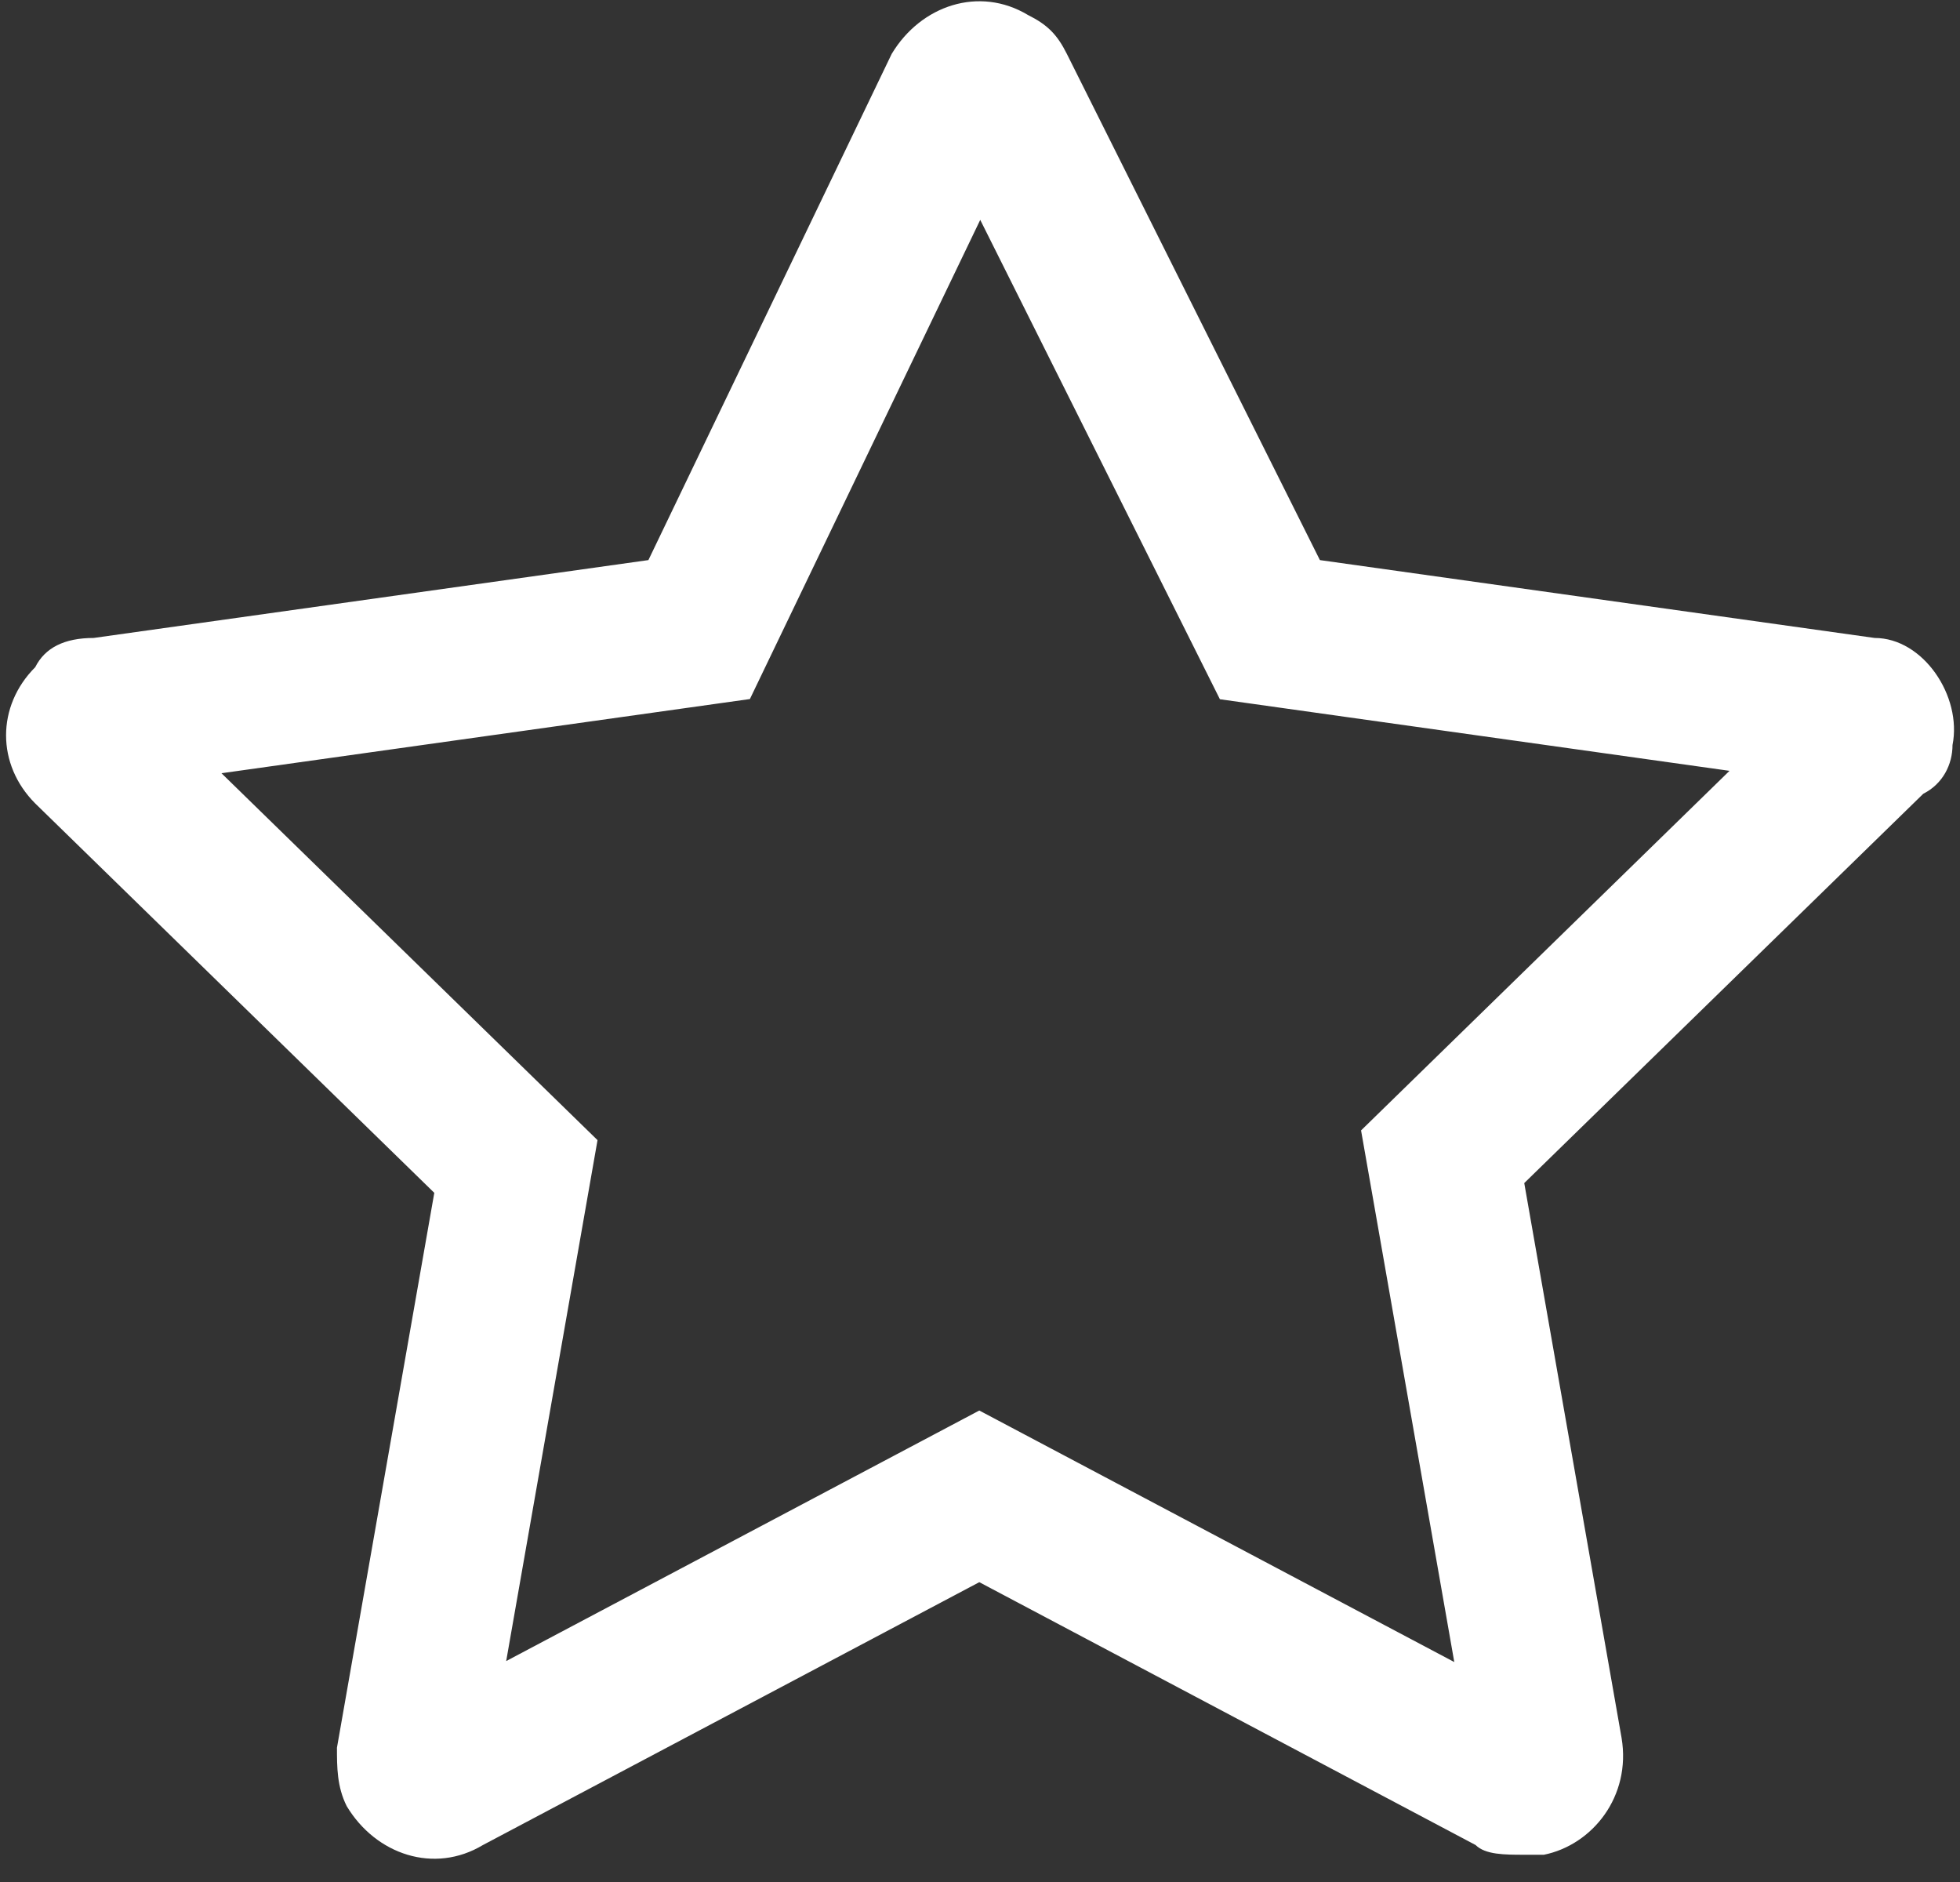
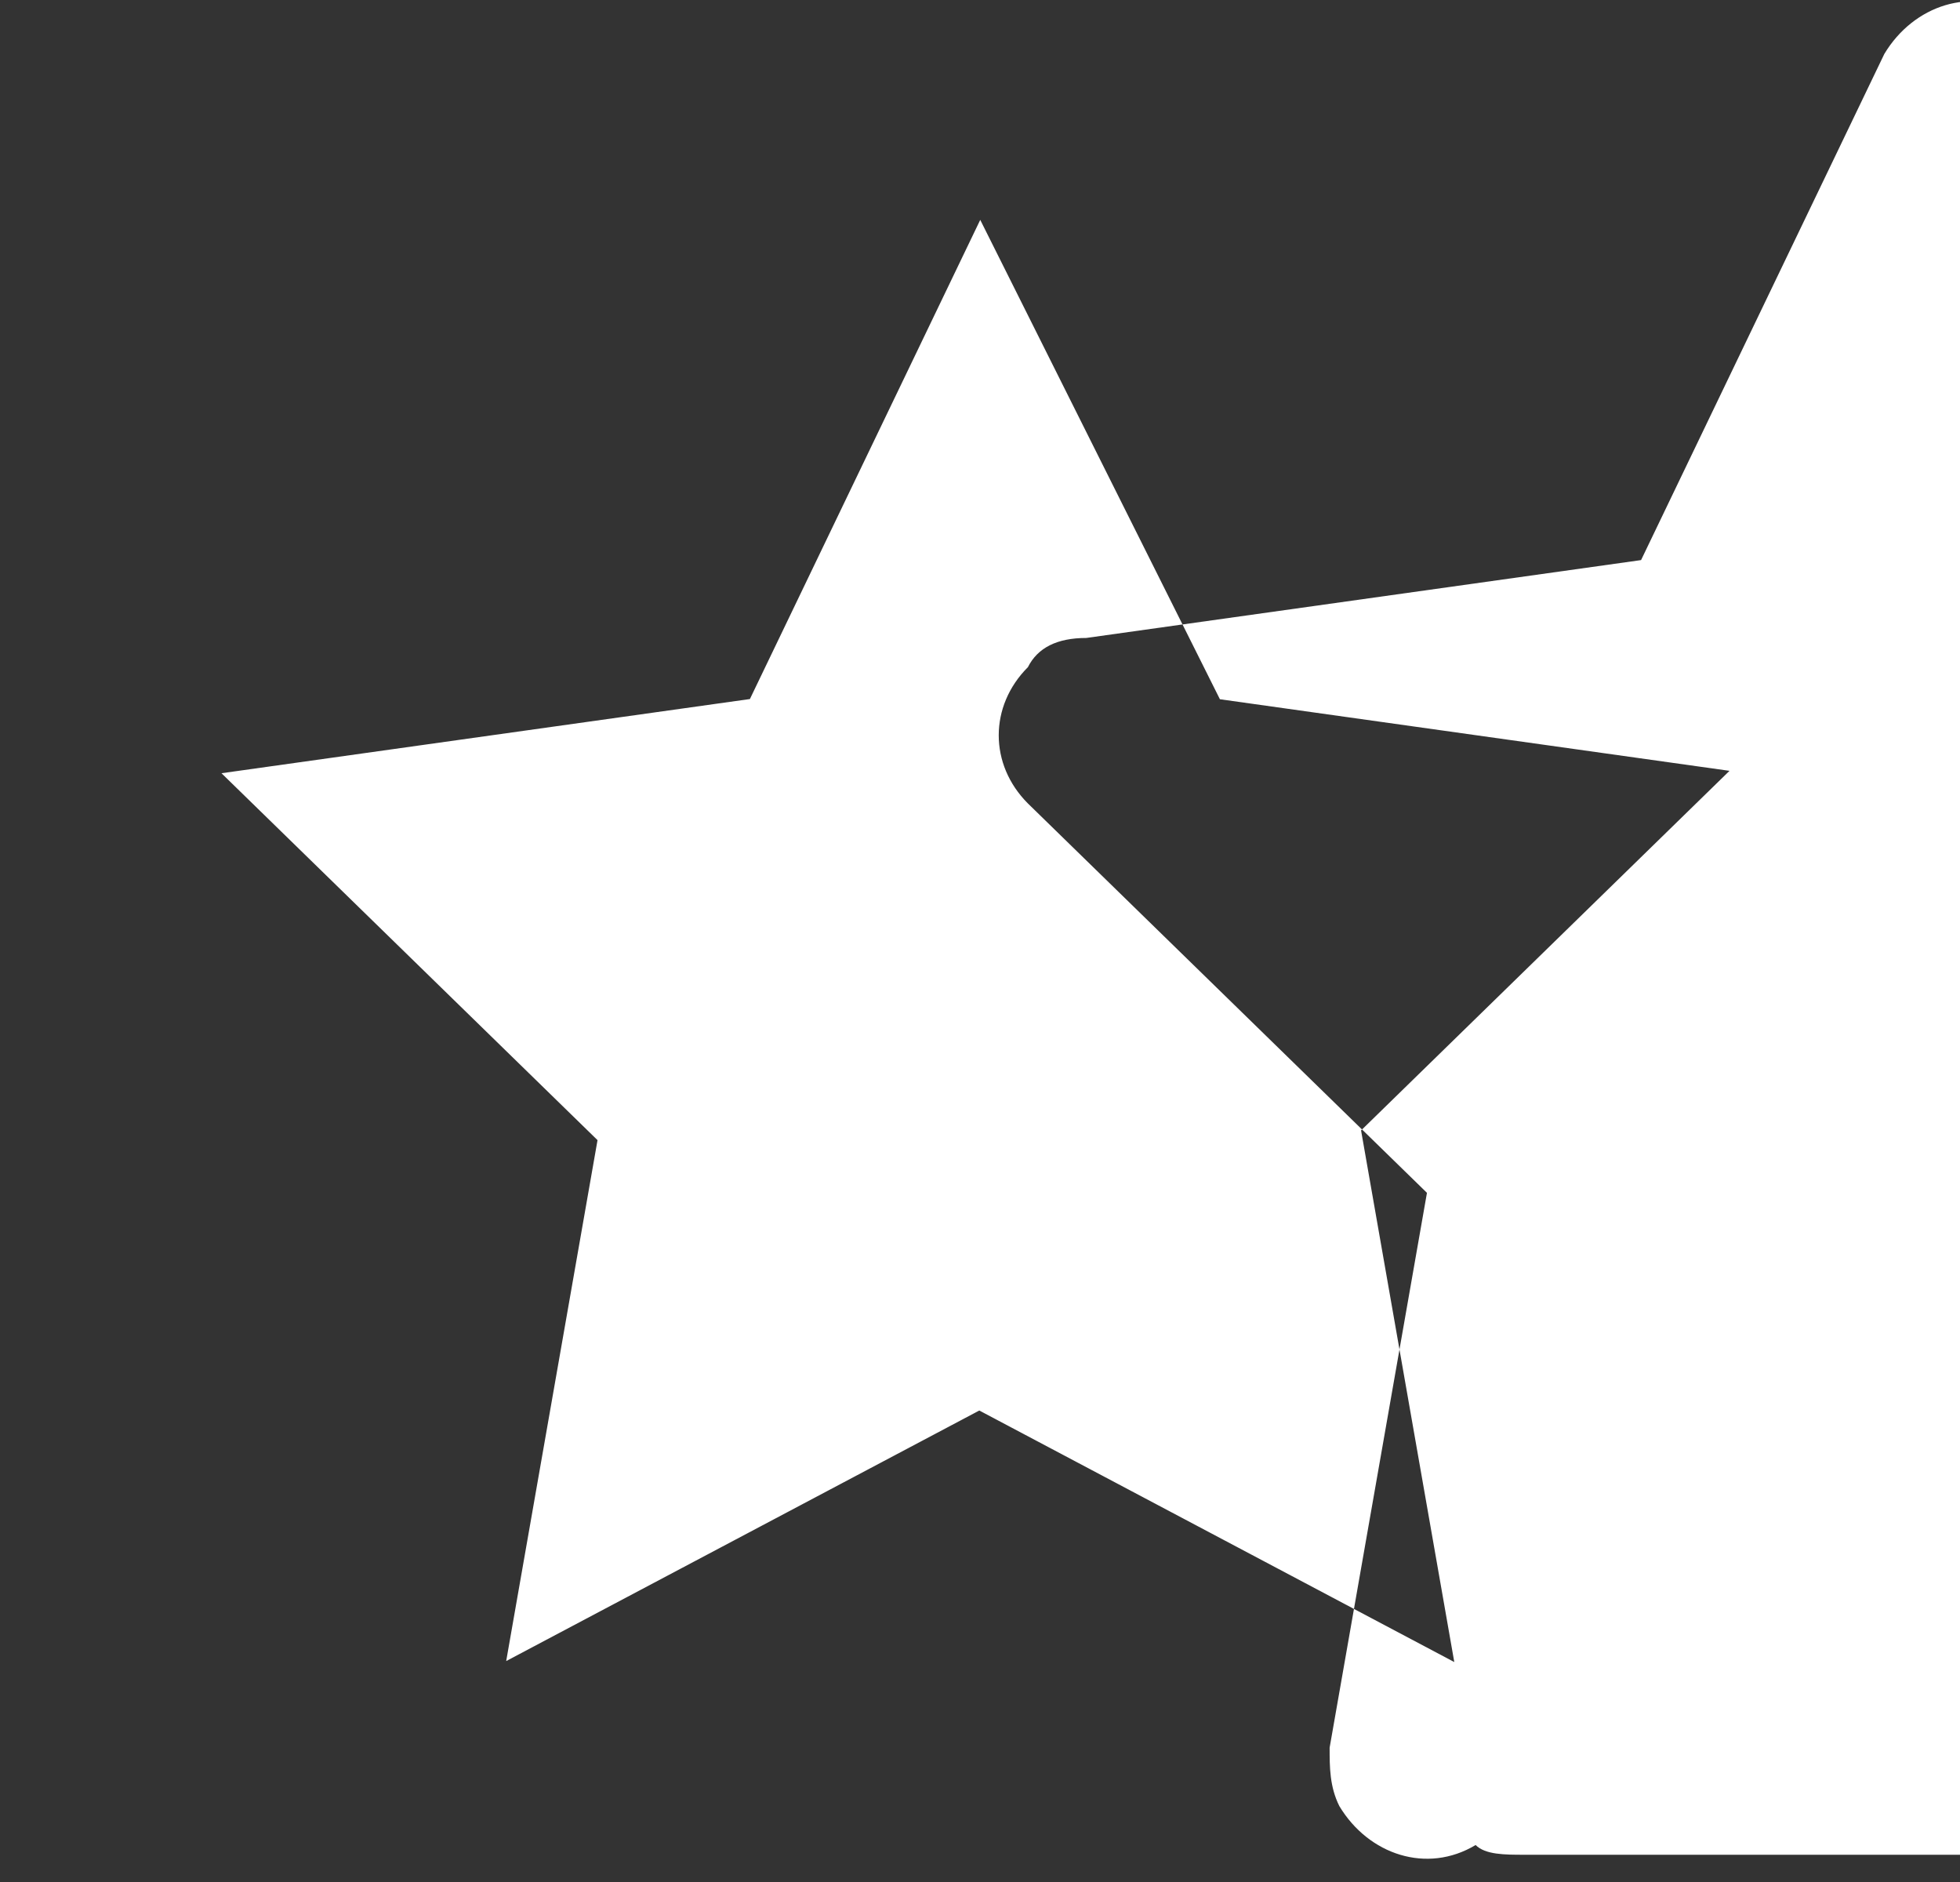
<svg xmlns="http://www.w3.org/2000/svg" width="50" height="48" fill="none">
  <rect width="100%" height="100%" fill="#333333" stroke="none" />
-   <path fill="#fff" fill-rule="evenodd" d="M44.121 19.66 31.12 17.834 25.006 5.608 19.13 17.829 5.65 19.721l9.593 9.358-2.33 13.286 12.069-6.39 12.117 6.415-2.378-13.559 9.4-9.172Zm-4.74 27.645h-.496c-.497 0-.993 0-1.242-.248l-12.661-6.704-12.662 6.704c-1.241.745-2.731.248-3.476-.993-.248-.497-.248-.993-.248-1.49l2.483-14.151-10.18-9.931c-.992-.993-.992-2.483 0-3.476.249-.496.745-.745 1.49-.745l14.152-1.986 6.206-12.91c.745-1.241 2.235-1.738 3.476-.993.497.248.745.497.993.993l6.455 12.91 14.151 1.986c1.242 0 2.235 1.49 1.987 2.731 0 .497-.249.993-.745 1.242l-10.18 9.93 2.483 14.152c.249 1.49-.744 2.73-1.986 2.98Z" clip-rule="evenodd" />
+   <path fill="#fff" fill-rule="evenodd" d="M44.121 19.66 31.12 17.834 25.006 5.608 19.13 17.829 5.65 19.721l9.593 9.358-2.33 13.286 12.069-6.39 12.117 6.415-2.378-13.559 9.4-9.172Zm-4.74 27.645h-.496c-.497 0-.993 0-1.242-.248c-1.241.745-2.731.248-3.476-.993-.248-.497-.248-.993-.248-1.49l2.483-14.151-10.18-9.931c-.992-.993-.992-2.483 0-3.476.249-.496.745-.745 1.49-.745l14.152-1.986 6.206-12.91c.745-1.241 2.235-1.738 3.476-.993.497.248.745.497.993.993l6.455 12.91 14.151 1.986c1.242 0 2.235 1.49 1.987 2.731 0 .497-.249.993-.745 1.242l-10.18 9.93 2.483 14.152c.249 1.49-.744 2.73-1.986 2.98Z" clip-rule="evenodd" />
</svg>